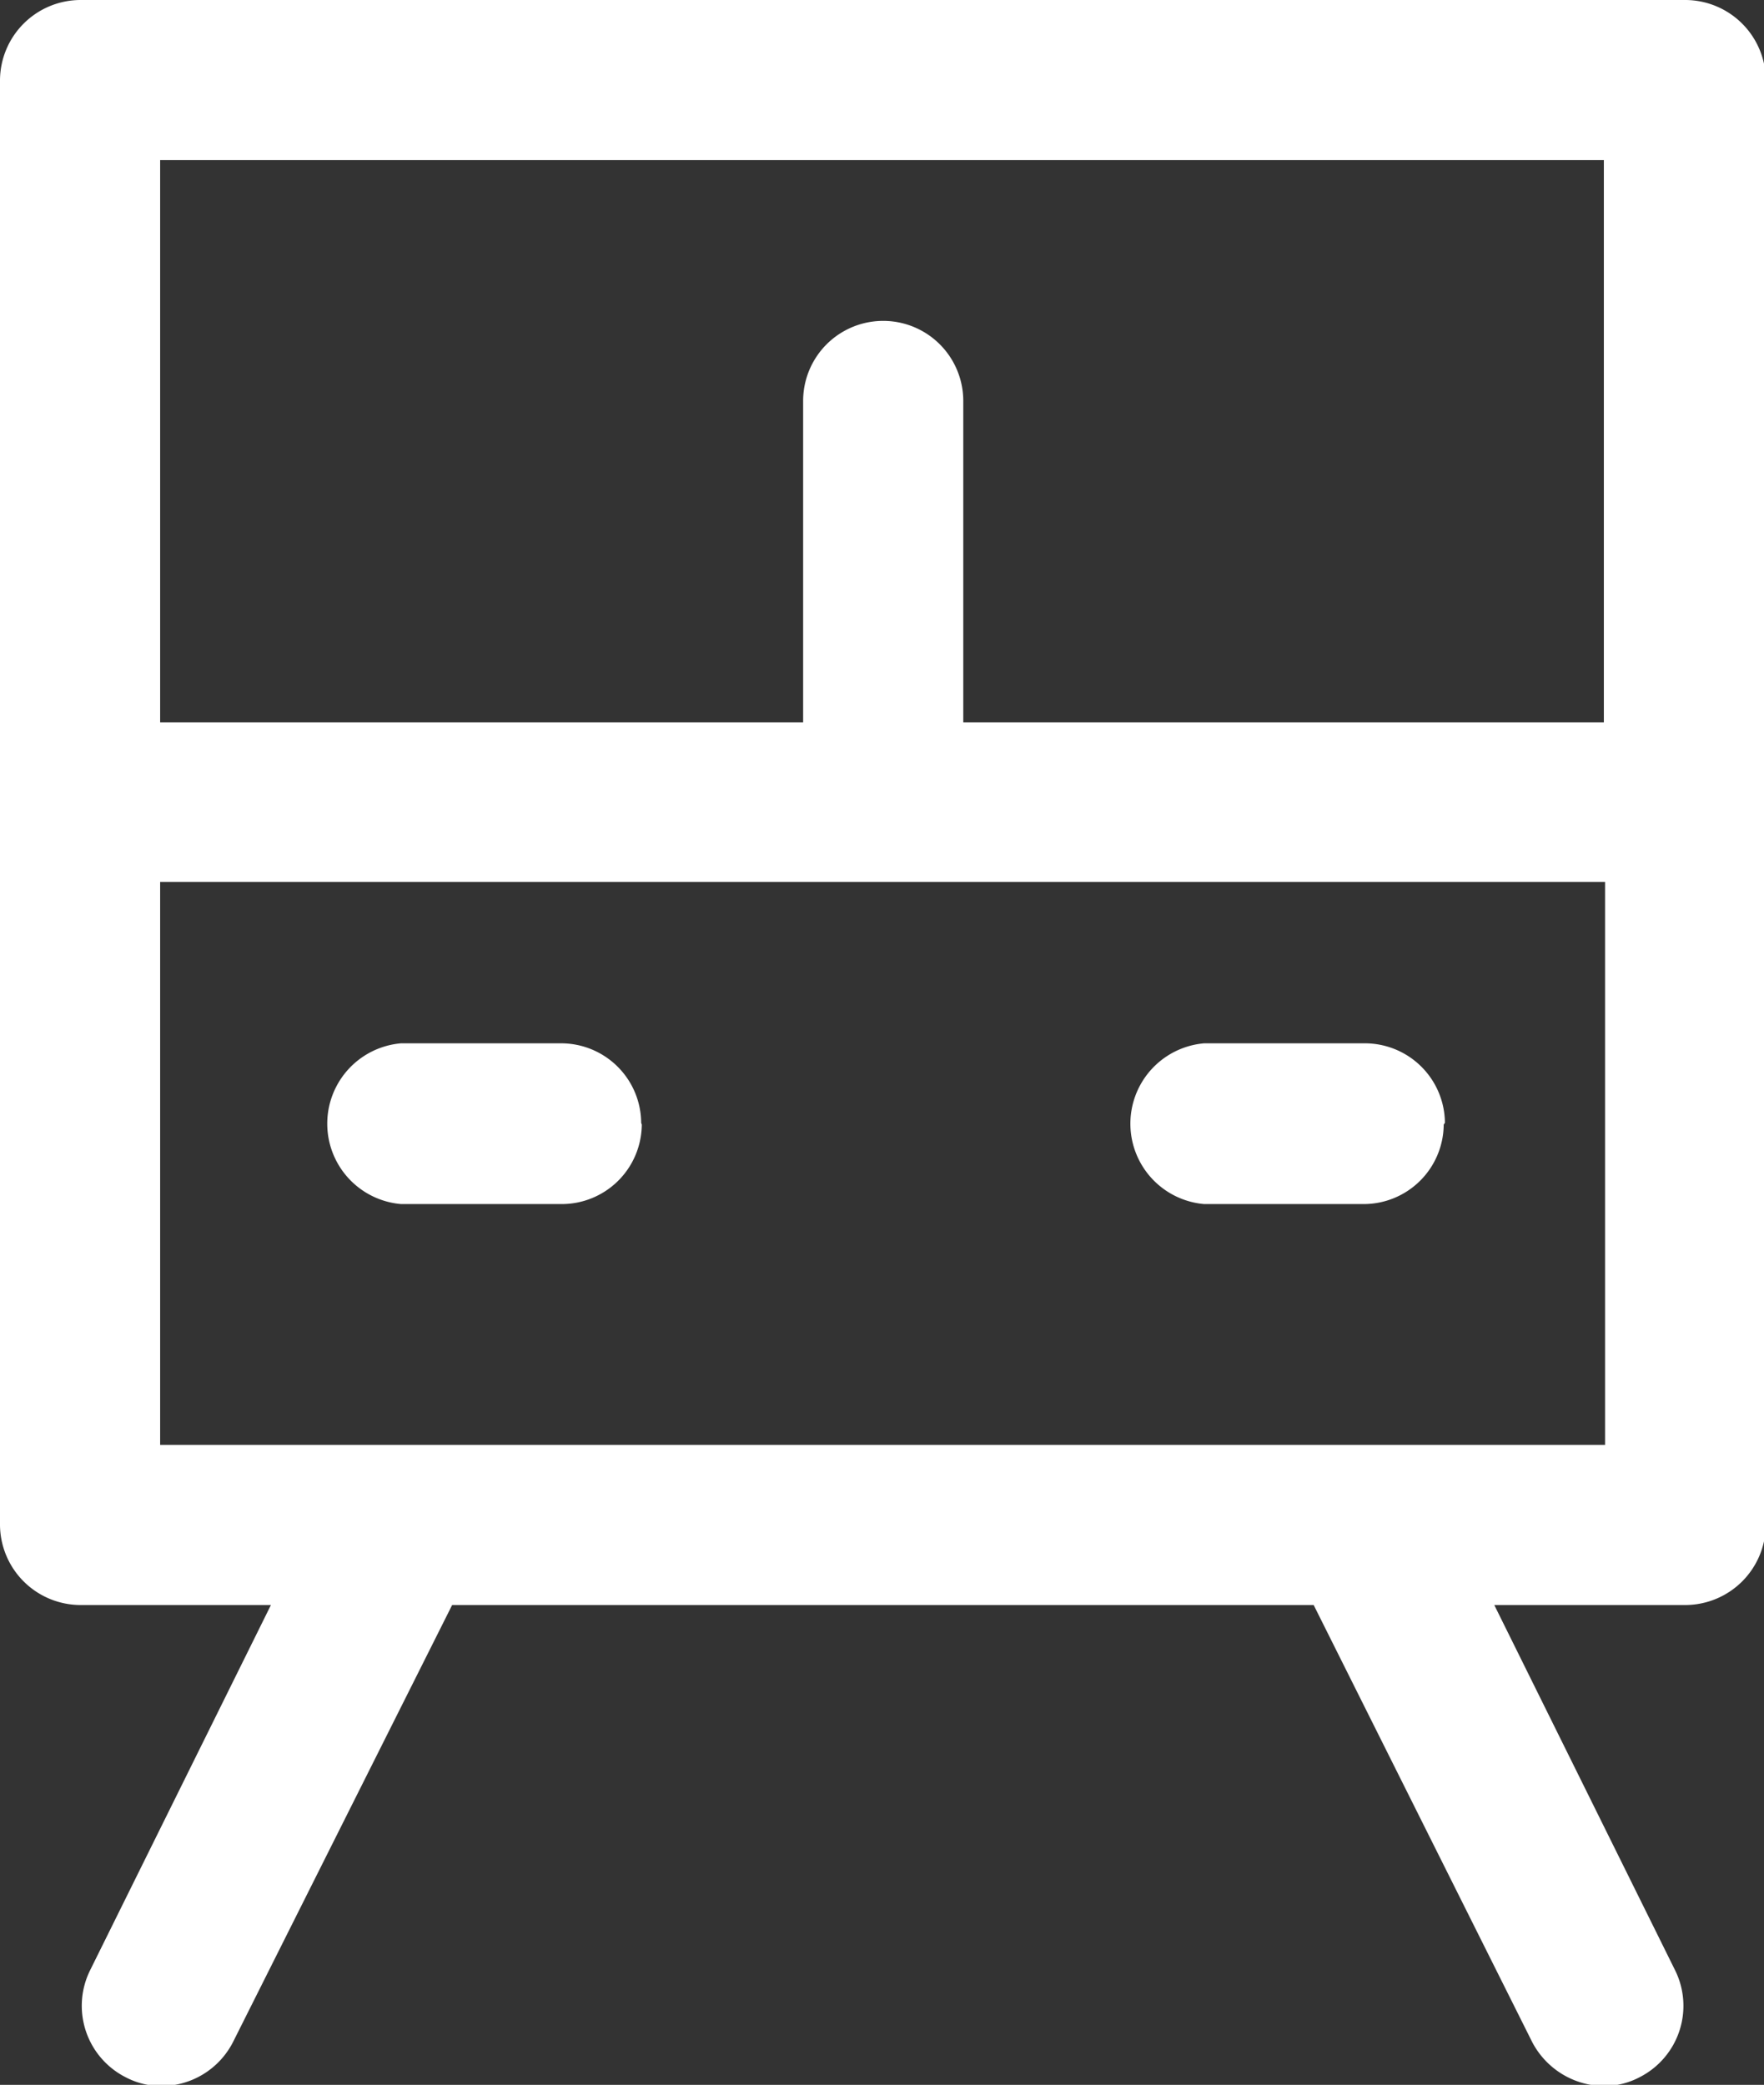
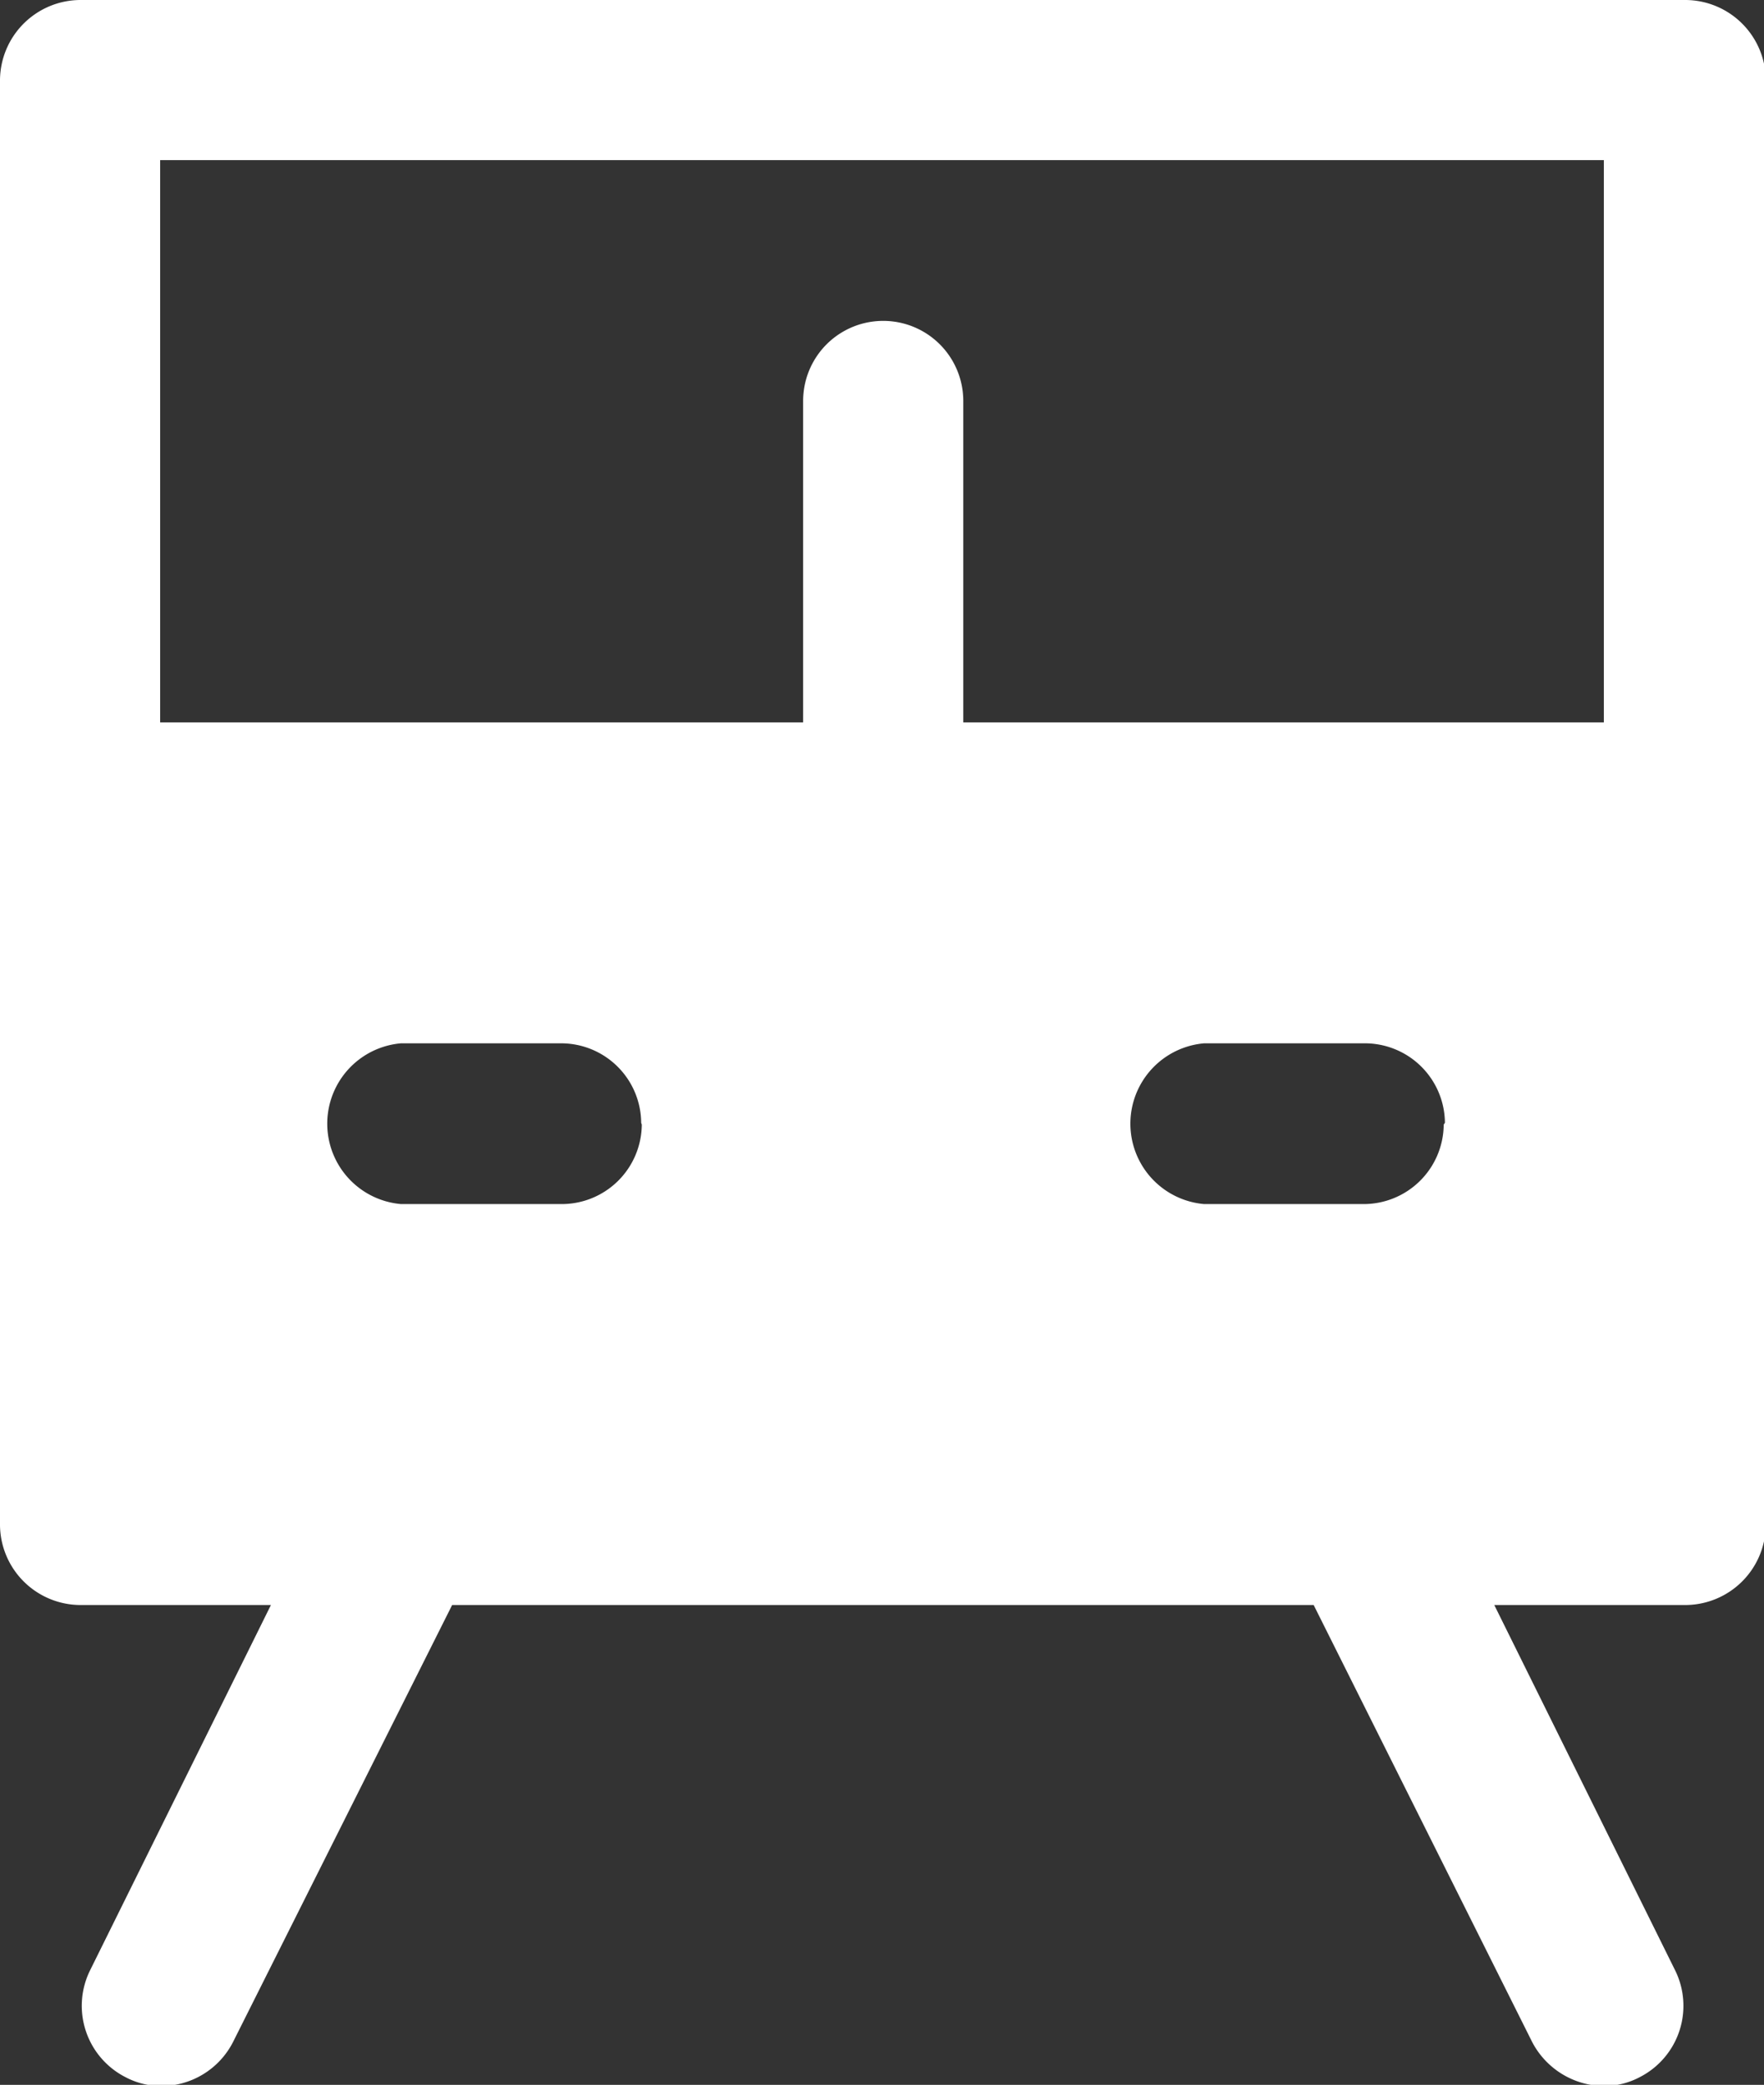
<svg xmlns="http://www.w3.org/2000/svg" viewBox="0 0 29.3 34.63">
  <rect x="0" y="0" width="29.3" height="34.63" fill="#333333" stroke="none" />
  <defs>
    <style>.cls-1{fill:#fff;}</style>
  </defs>
  <g id="Calque_2" data-name="Calque 2">
    <g id="Calque_1-2" data-name="Calque 1">
-       <path class="cls-1" d="M28,0H1.33A1.34,1.34,0,0,0,0,1.33v24a1.34,1.34,0,0,0,1.33,1.33H4.5l-3,6.06a1.33,1.33,0,0,0,.58,1.78,1.27,1.27,0,0,0,.6.15,1.34,1.34,0,0,0,1.19-.73l3.64-7.26H21.82l3.63,7.26a1.36,1.36,0,0,0,1.19.73,1.27,1.27,0,0,0,.6-.15,1.33,1.33,0,0,0,.58-1.78l-3-6.06H28a1.34,1.34,0,0,0,1.33-1.33v-24A1.34,1.34,0,0,0,28,0ZM26.64,2.66V12H16V6.66a1.33,1.33,0,0,0-2.66,0V12H2.66V2.66ZM2.66,24V14.65h24V24Zm8-5.32A1.33,1.33,0,0,1,9.32,20H6.66a1.34,1.34,0,0,1,0-2.67H9.32A1.33,1.33,0,0,1,10.65,18.65Zm13.32,0A1.33,1.33,0,0,1,22.64,20H20a1.34,1.34,0,0,1,0-2.67h2.66A1.33,1.33,0,0,1,24,18.65Z" />
+       <path class="cls-1" d="M28,0H1.33A1.34,1.34,0,0,0,0,1.33v24a1.34,1.34,0,0,0,1.33,1.33H4.5l-3,6.06a1.33,1.33,0,0,0,.58,1.78,1.27,1.27,0,0,0,.6.15,1.34,1.34,0,0,0,1.19-.73l3.64-7.26H21.82l3.63,7.26a1.36,1.36,0,0,0,1.19.73,1.27,1.27,0,0,0,.6-.15,1.33,1.33,0,0,0,.58-1.78l-3-6.06H28a1.34,1.34,0,0,0,1.33-1.33v-24A1.34,1.34,0,0,0,28,0ZM26.64,2.66V12H16V6.66a1.33,1.33,0,0,0-2.66,0V12H2.66V2.66ZM2.66,24h24V24Zm8-5.32A1.33,1.33,0,0,1,9.32,20H6.66a1.34,1.34,0,0,1,0-2.67H9.32A1.33,1.33,0,0,1,10.65,18.65Zm13.32,0A1.33,1.33,0,0,1,22.64,20H20a1.34,1.34,0,0,1,0-2.67h2.66A1.33,1.33,0,0,1,24,18.65Z" />
    </g>
  </g>
</svg>